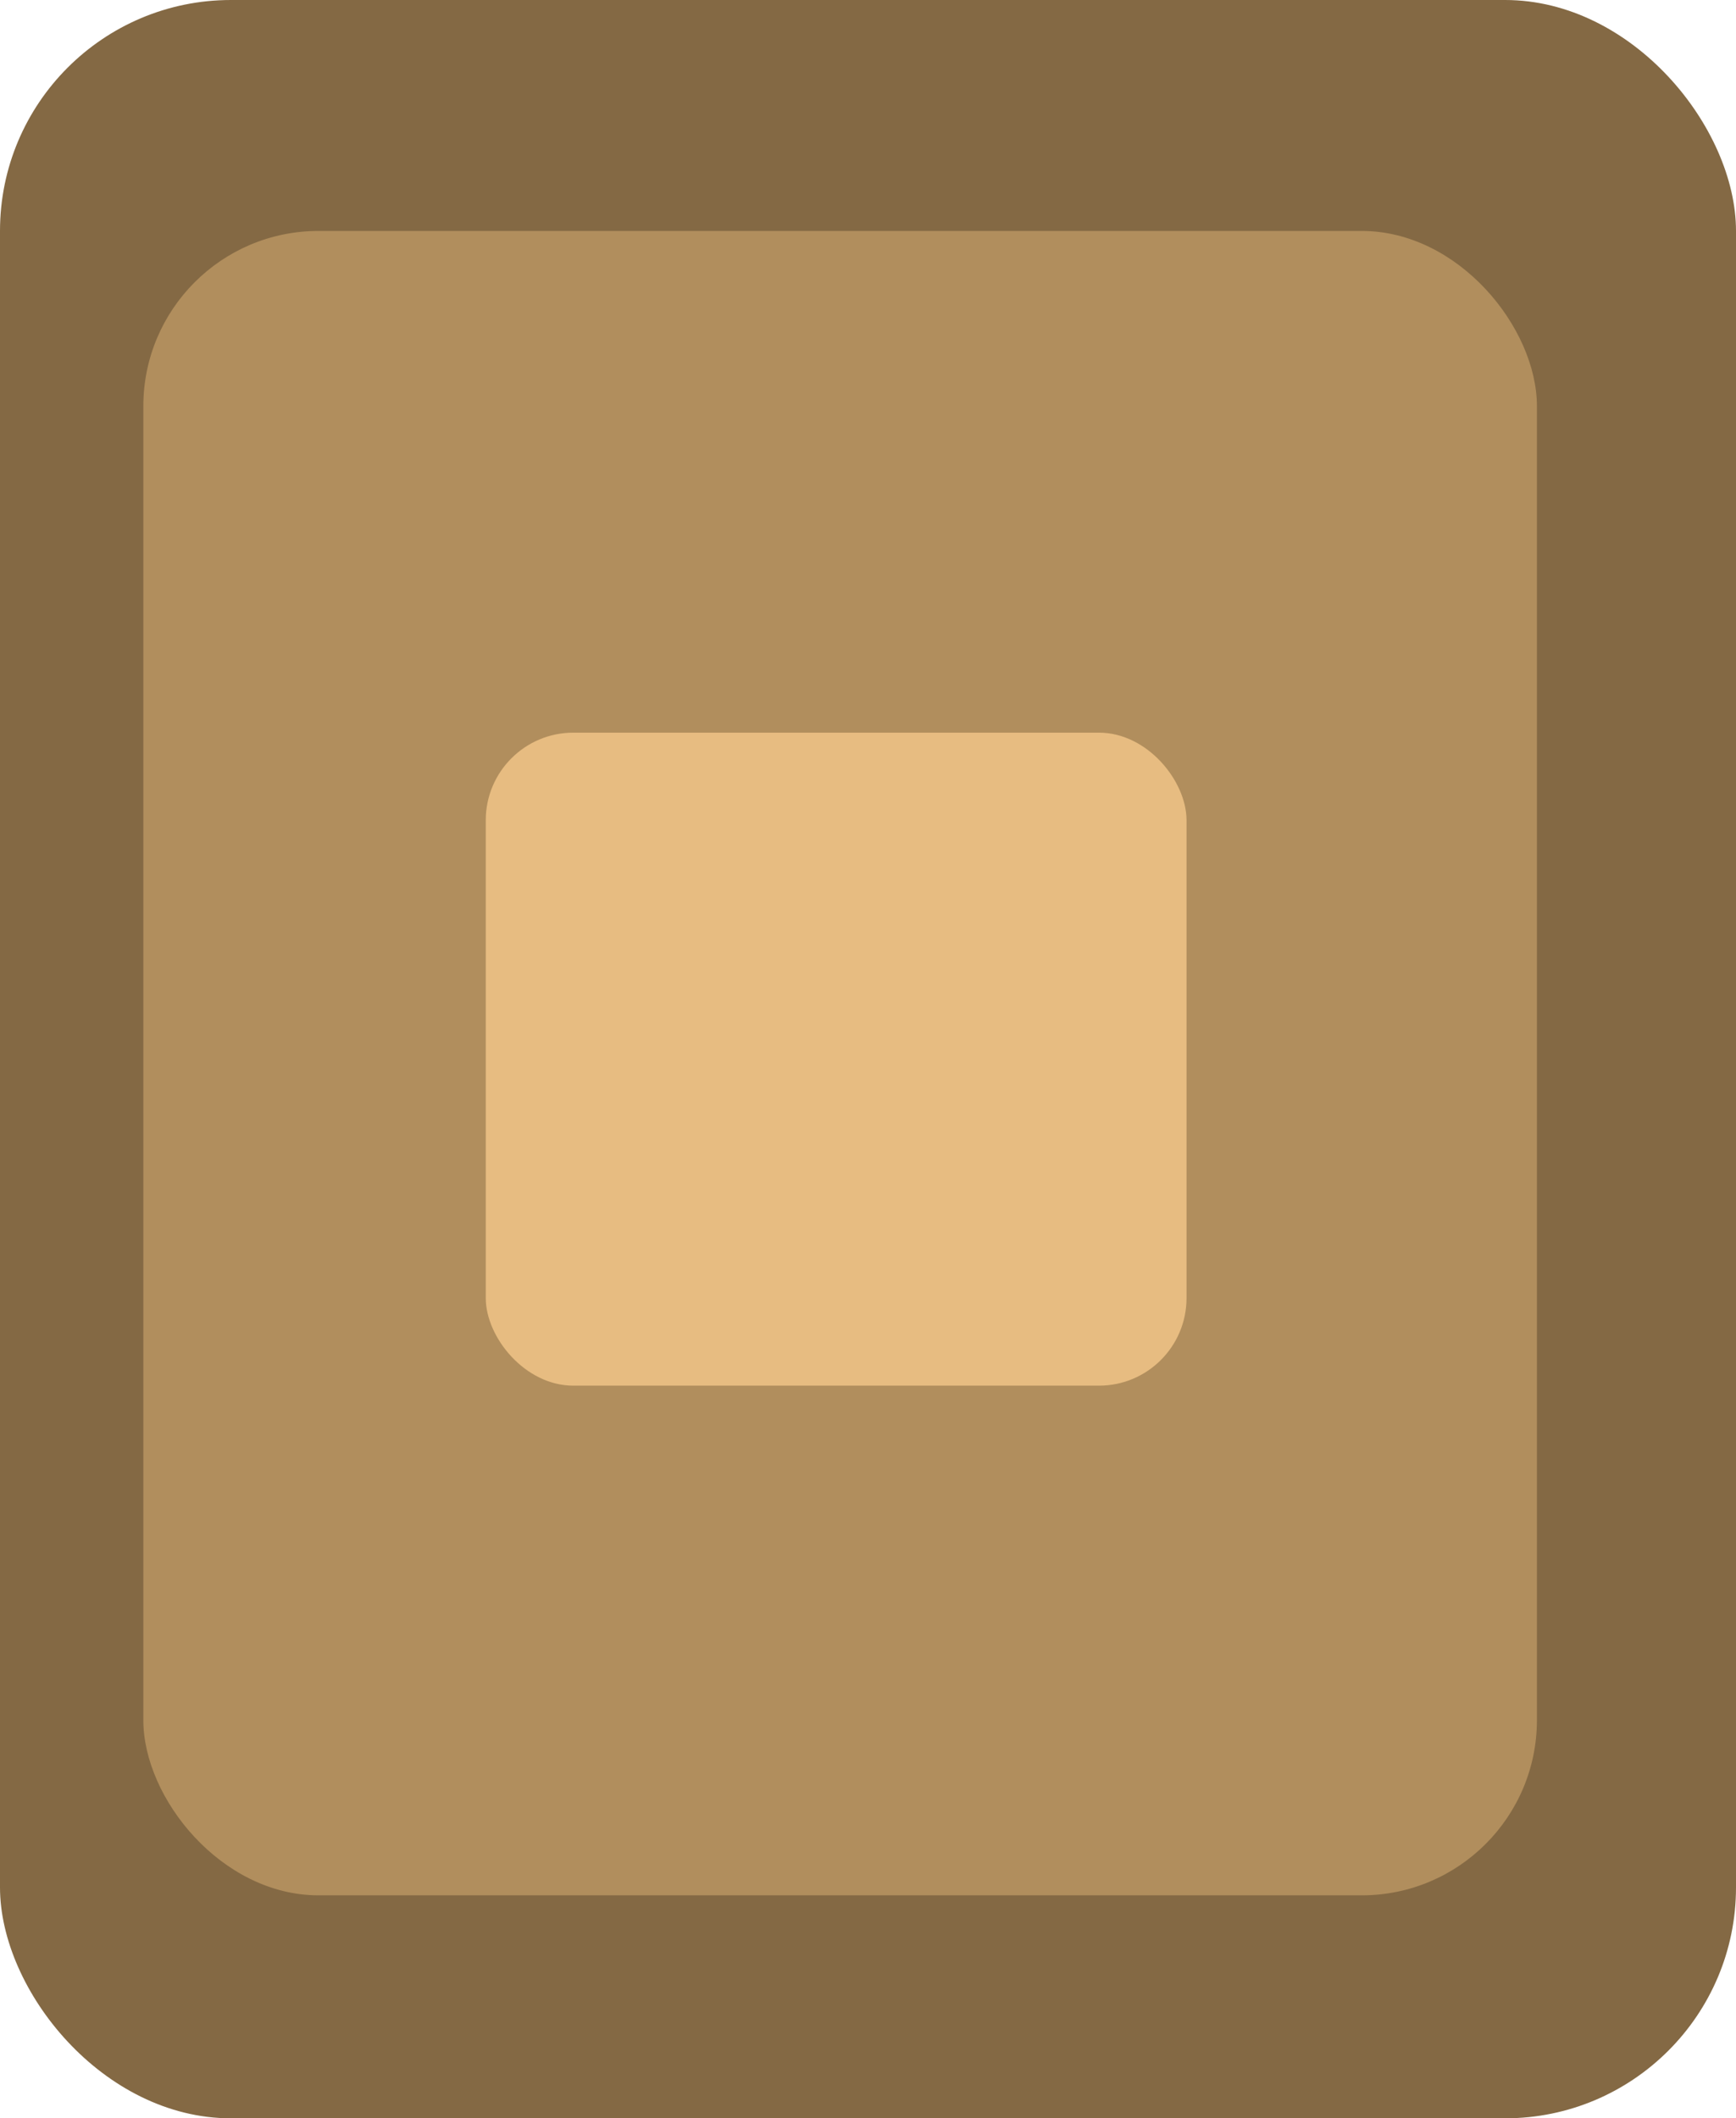
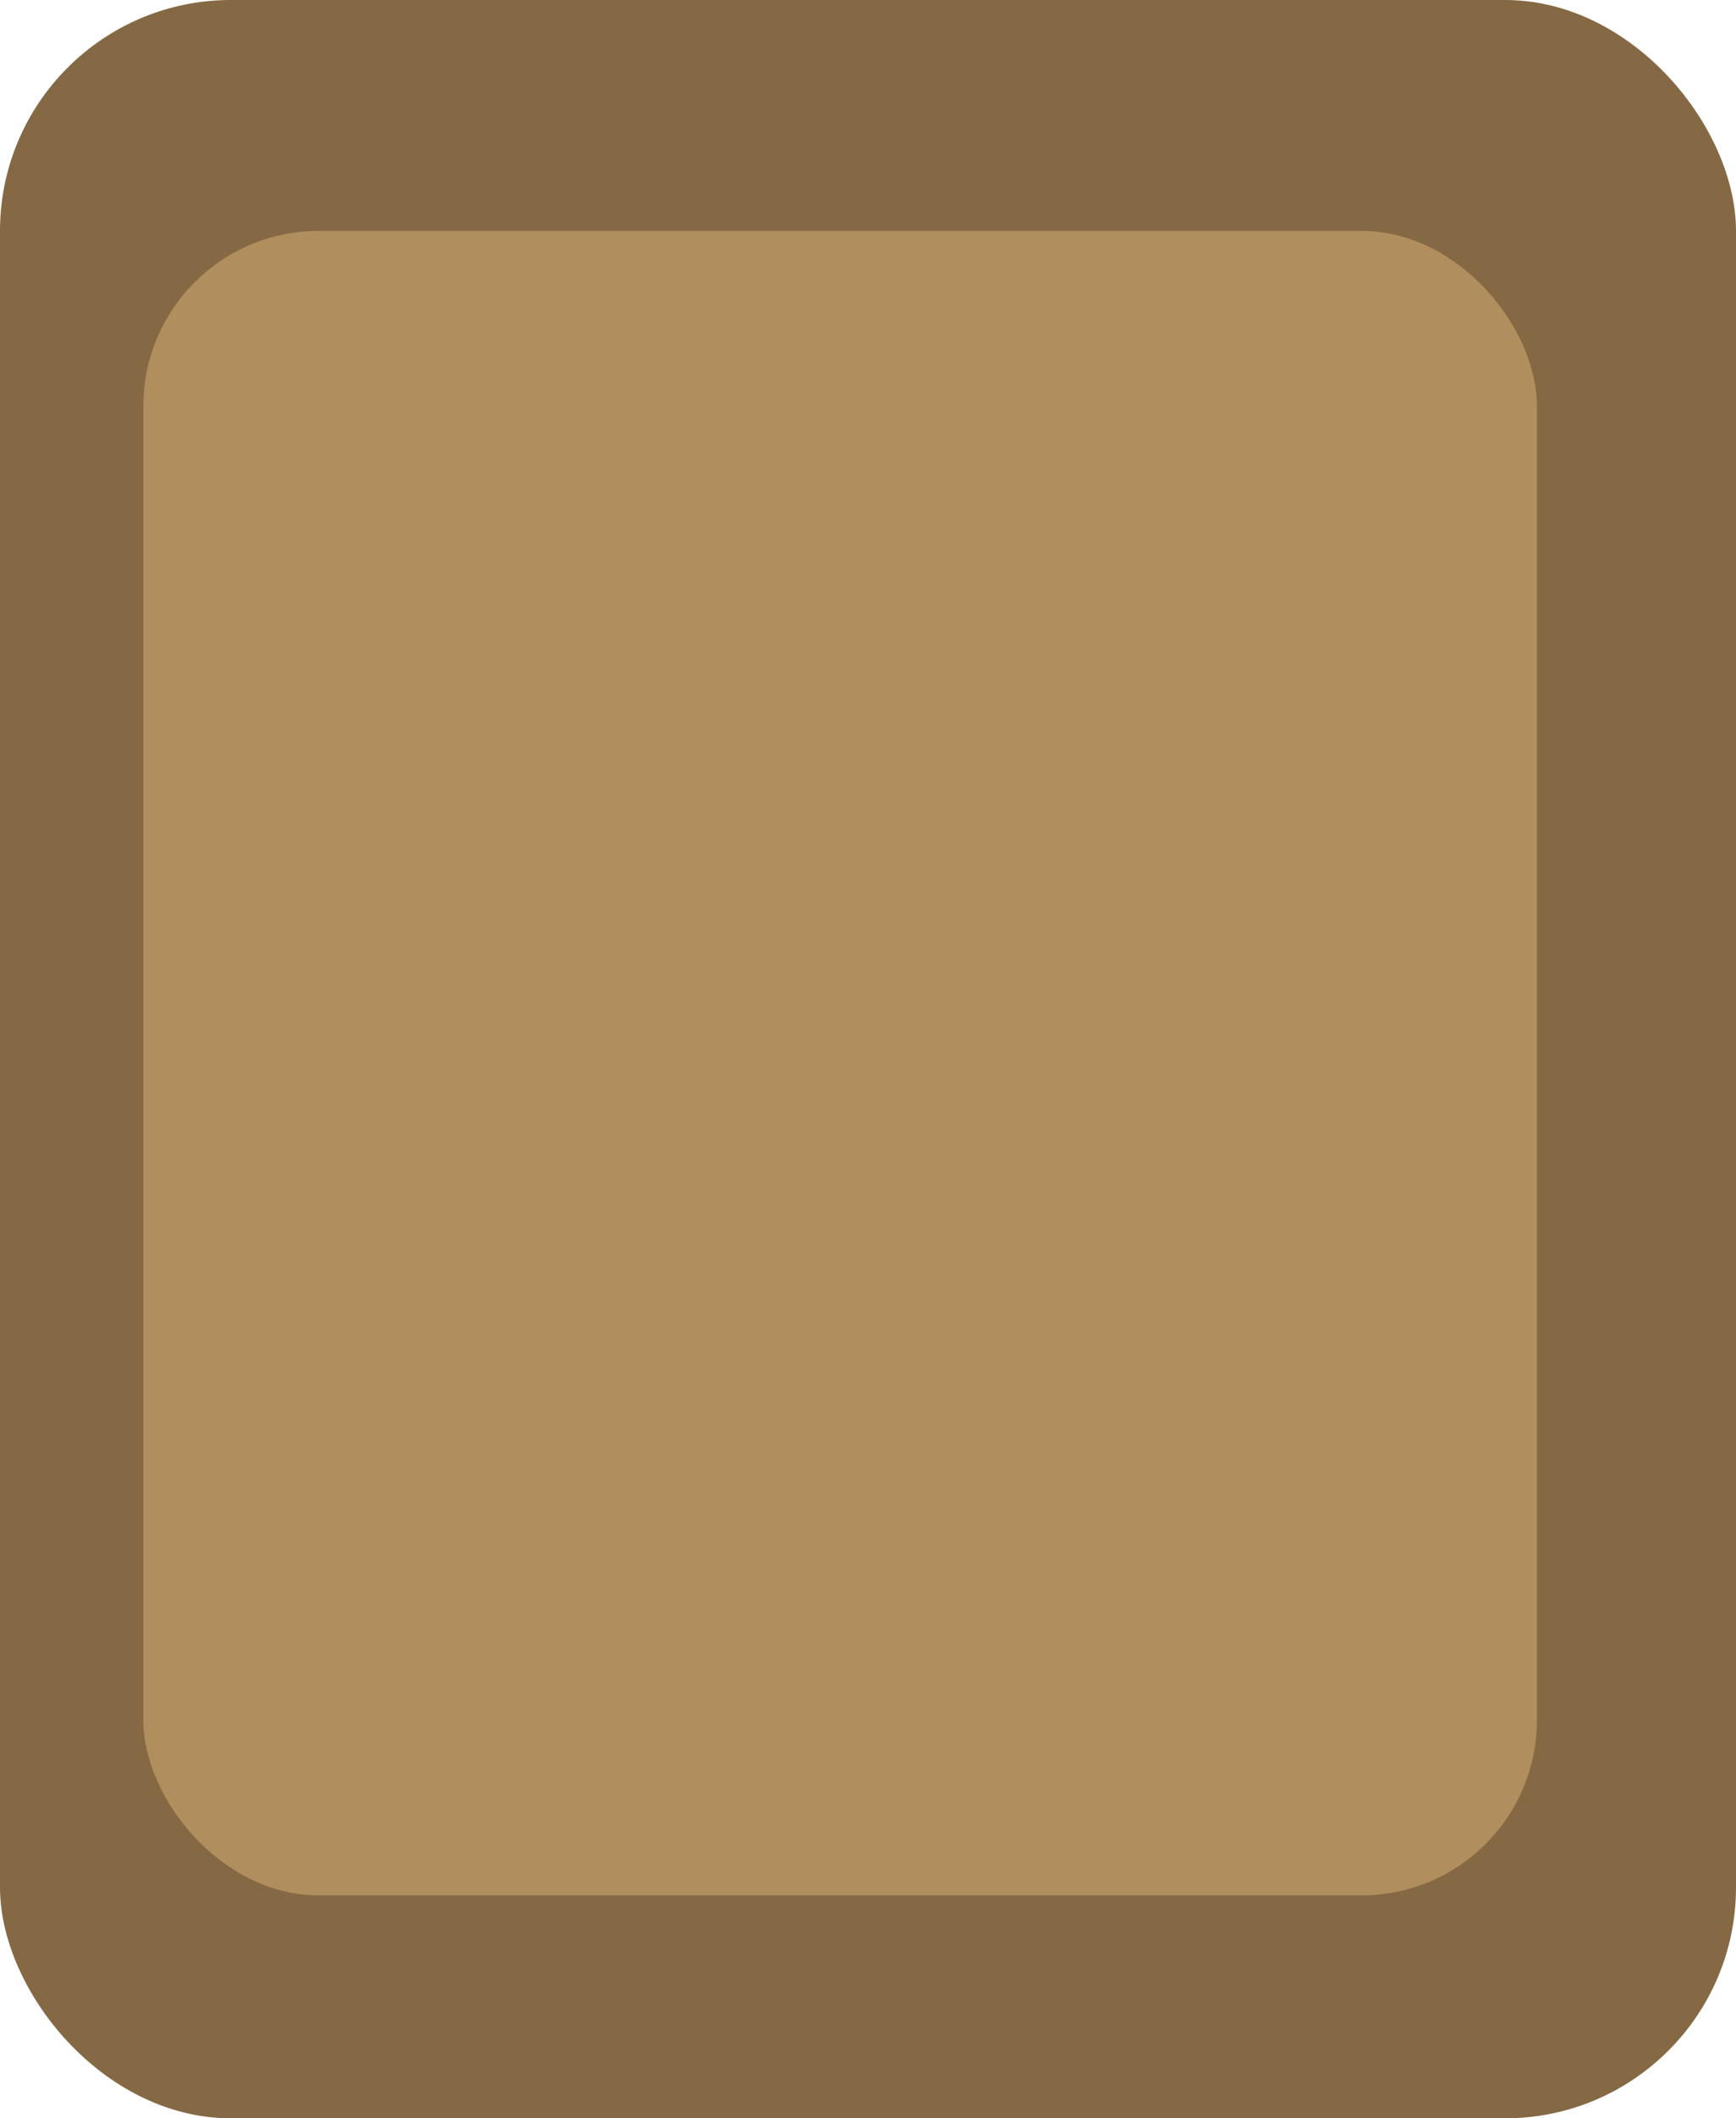
<svg xmlns="http://www.w3.org/2000/svg" width="218" height="266" viewBox="0 0 218 266" fill="none">
  <rect width="218" height="266" rx="29" fill="#846944" />
  <rect x="18" y="29" width="175" height="209" rx="22" fill="#B18E5D" />
-   <rect x="61" y="92" width="88" height="82" rx="11" fill="#E7BC81" />
</svg>